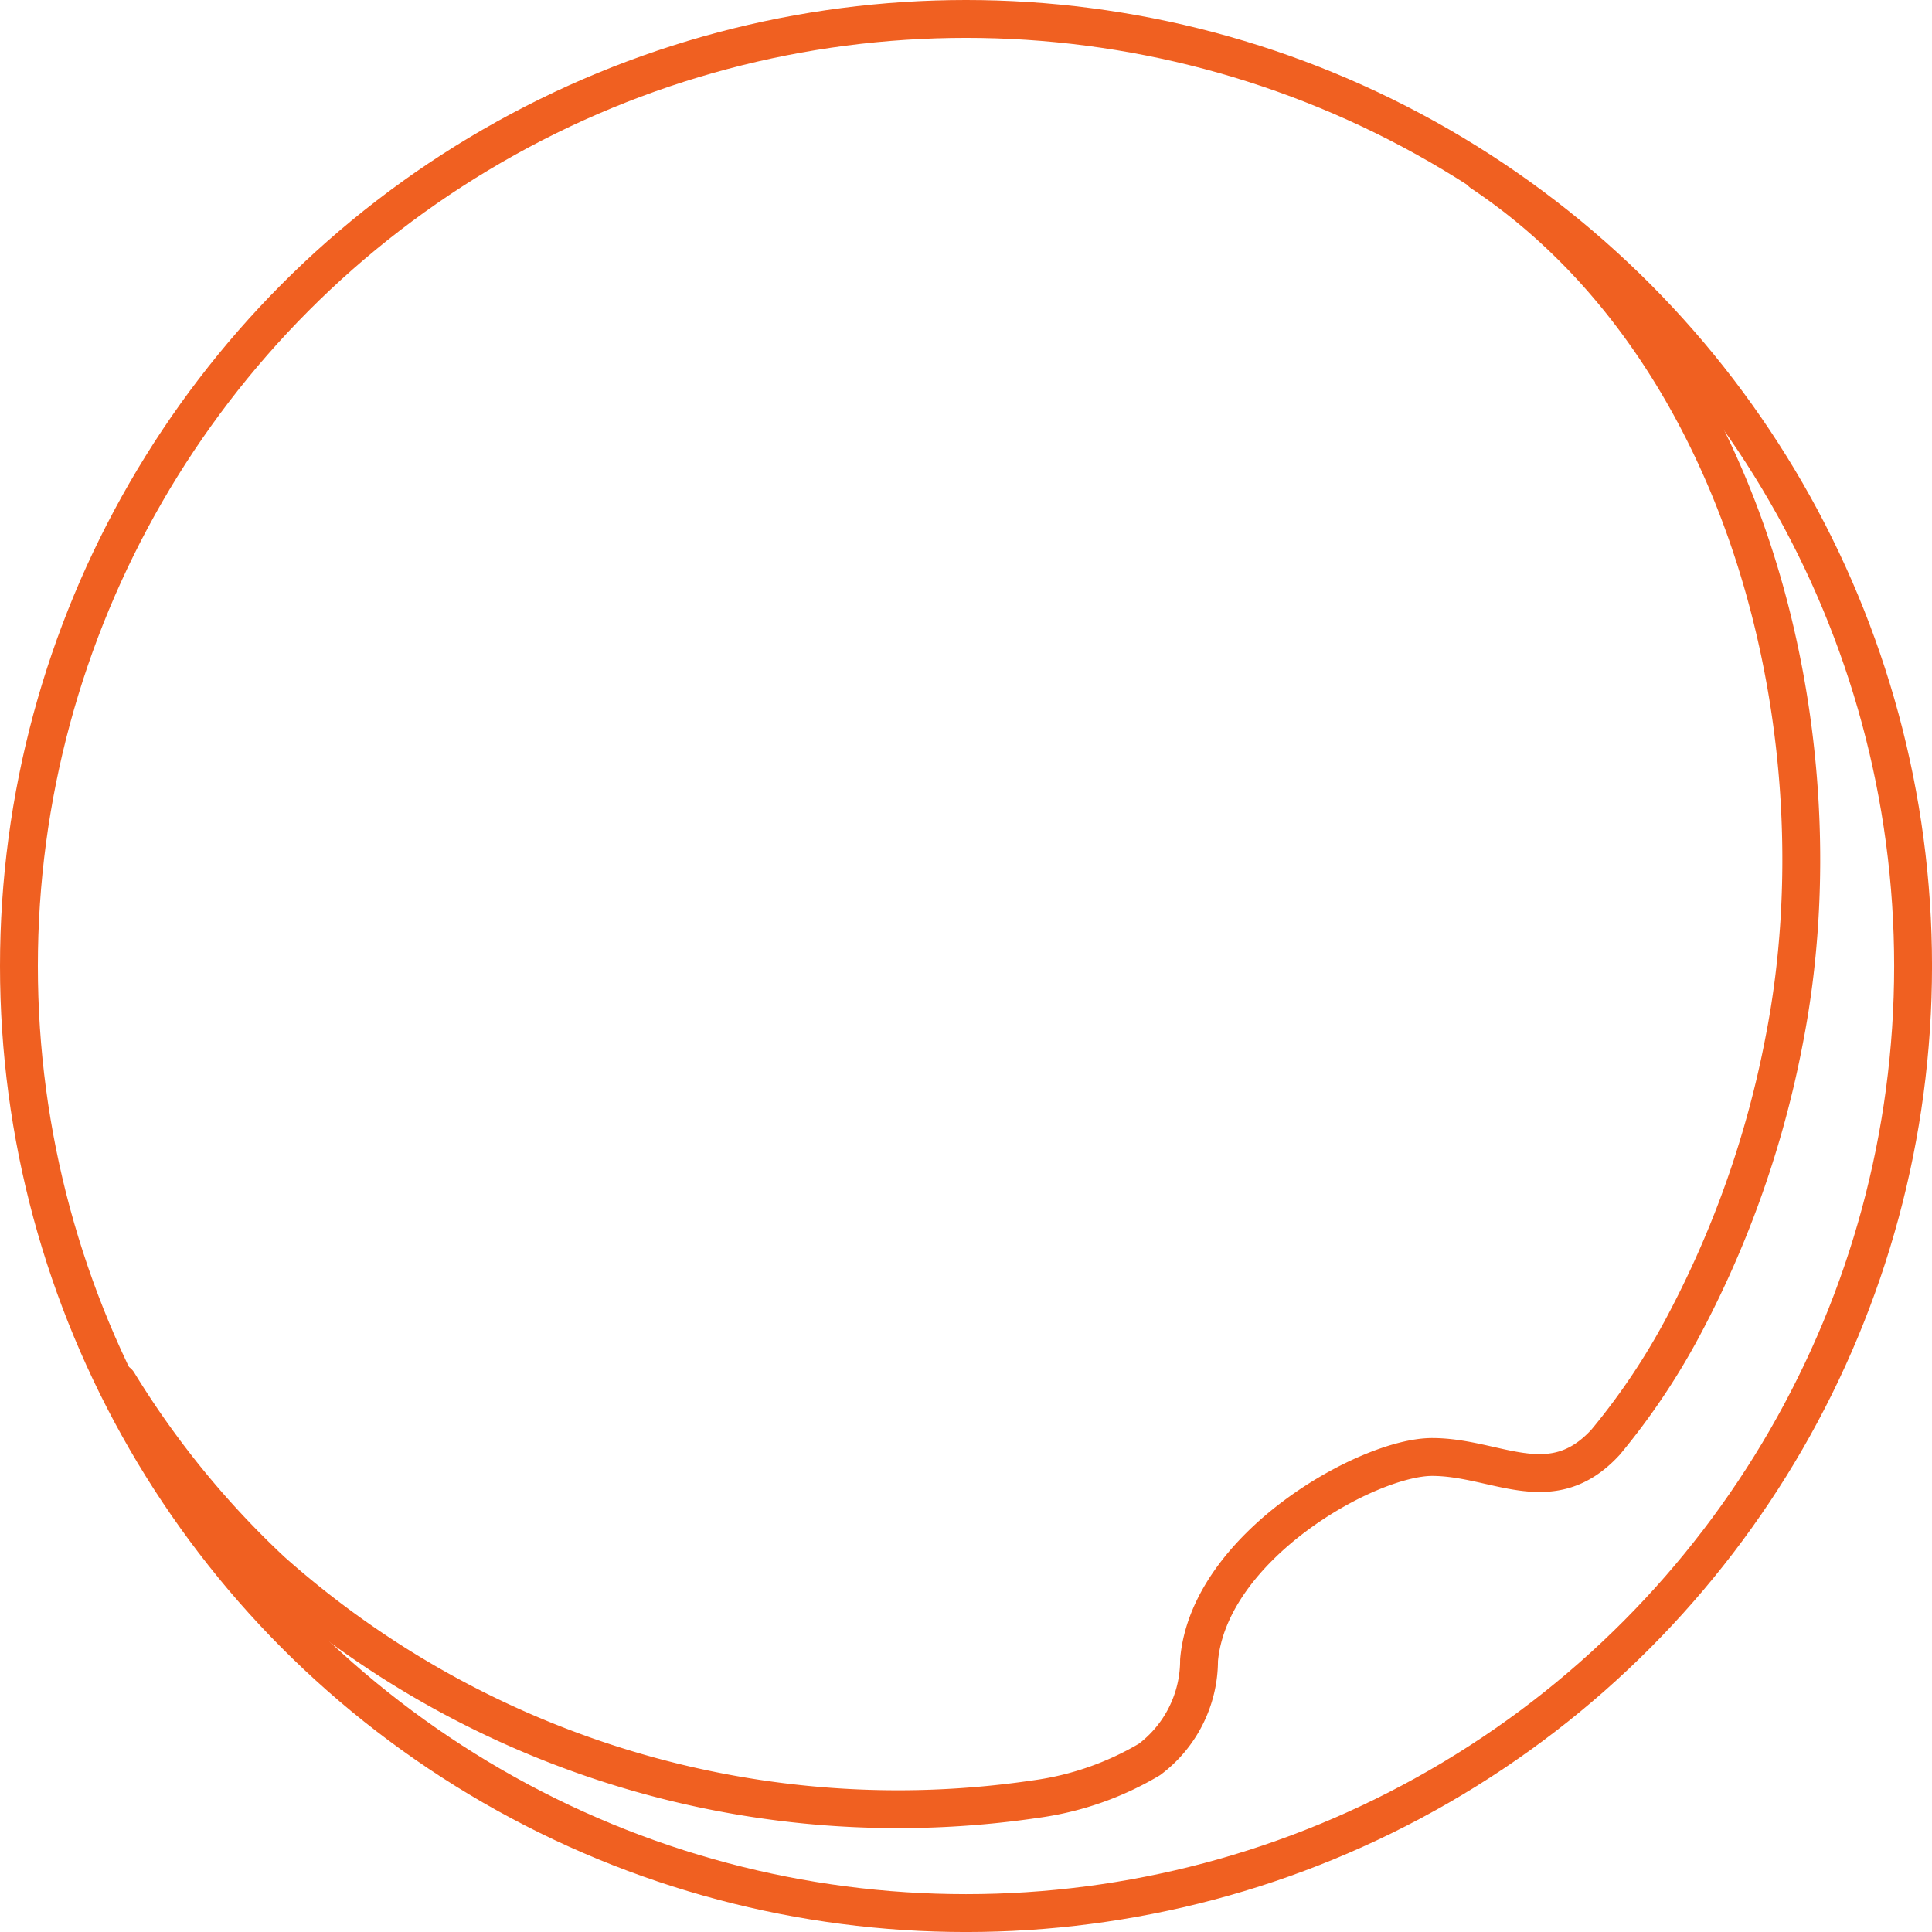
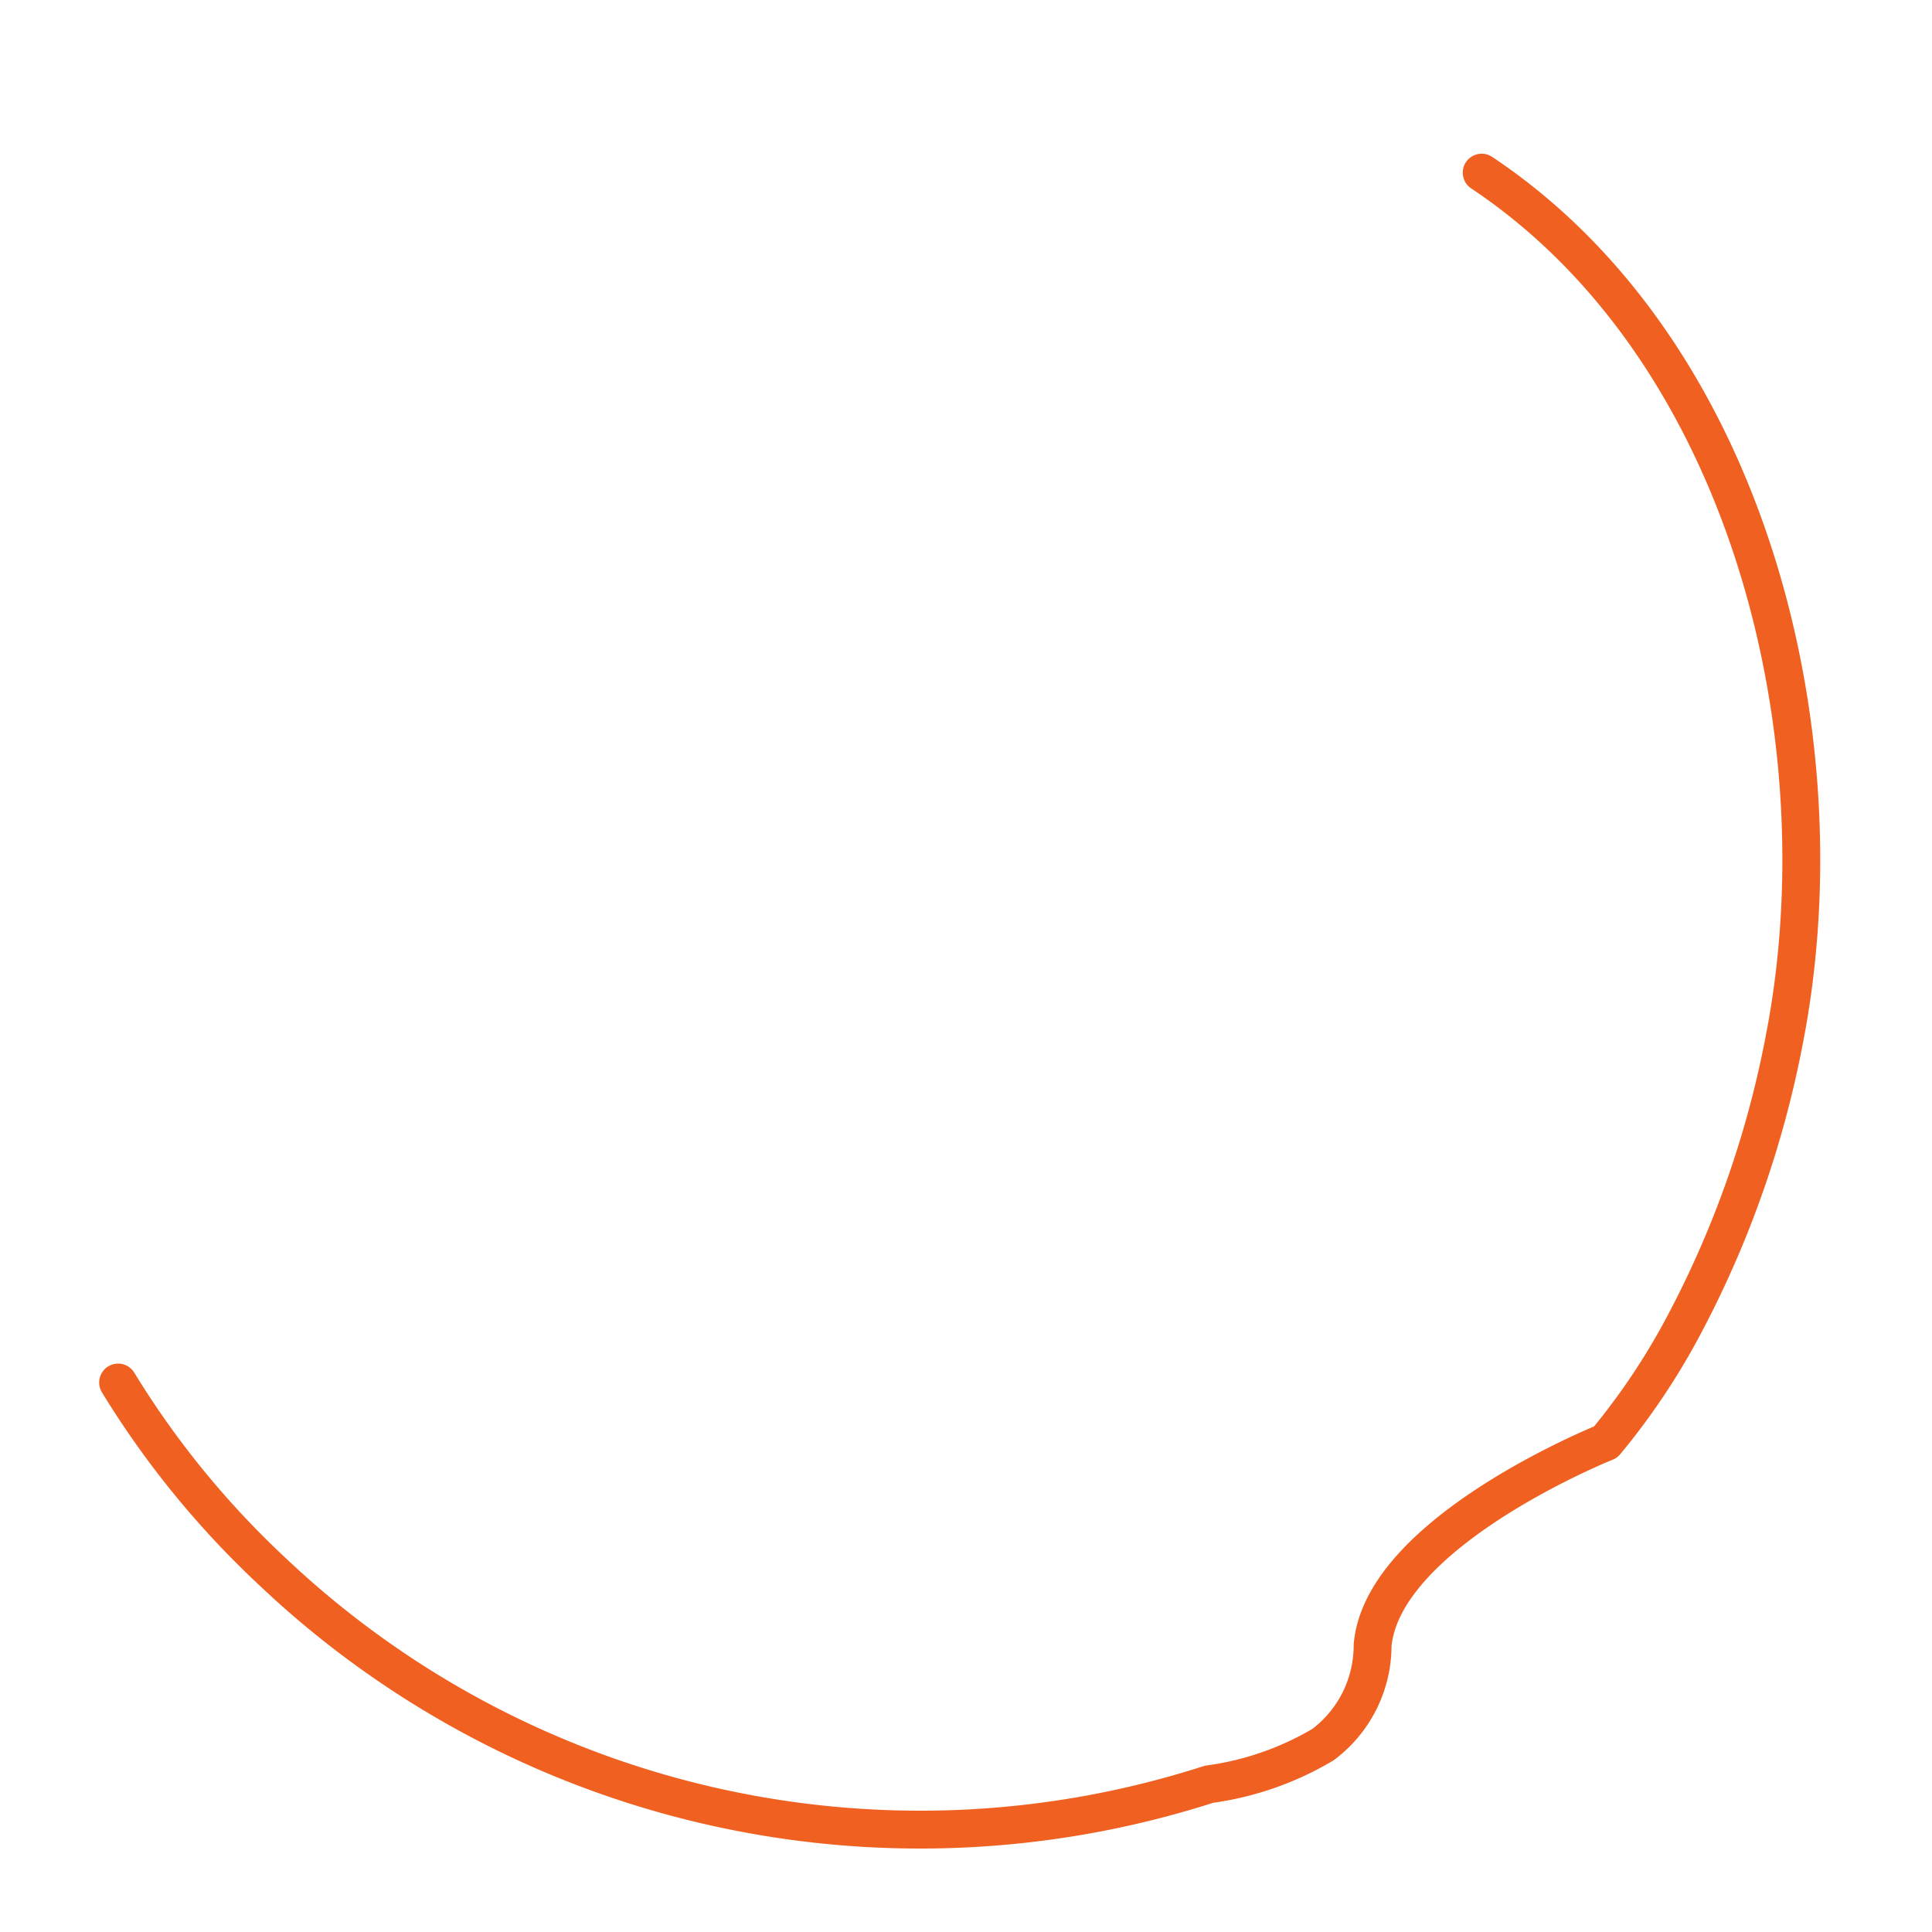
<svg xmlns="http://www.w3.org/2000/svg" width="76.541" height="76.541" viewBox="0 0 76.541 76.541">
  <defs>
    <style>.a{fill:none;stroke:#f06021;stroke-linecap:round;stroke-linejoin:round;stroke-width:1.5px;}</style>
  </defs>
  <g transform="translate(38.271 38.271)">
    <g transform="translate(-37.521 -37.521)">
-       <circle class="a" cx="37.521" cy="37.521" r="37.521" />
-       <path class="a" d="M56.422,3.5c10.608,7.072,14.34,22.395,11.983,34.378a40.075,40.075,0,0,1-3.929,11.2,27.109,27.109,0,0,1-3.143,4.715c-2.161,2.357-4.322.589-6.876.589s-8.84,3.536-9.233,8.054a4.911,4.911,0,0,1-1.964,3.929,11.983,11.983,0,0,1-4.518,1.572A37.324,37.324,0,0,1,8.49,58.9,35.753,35.753,0,0,1,2.4,51.432" transform="translate(1.529 2.59)" />
+       <path class="a" d="M56.422,3.5c10.608,7.072,14.34,22.395,11.983,34.378a40.075,40.075,0,0,1-3.929,11.2,27.109,27.109,0,0,1-3.143,4.715s-8.84,3.536-9.233,8.054a4.911,4.911,0,0,1-1.964,3.929,11.983,11.983,0,0,1-4.518,1.572A37.324,37.324,0,0,1,8.49,58.9,35.753,35.753,0,0,1,2.4,51.432" transform="translate(1.529 2.59)" />
    </g>
  </g>
</svg>